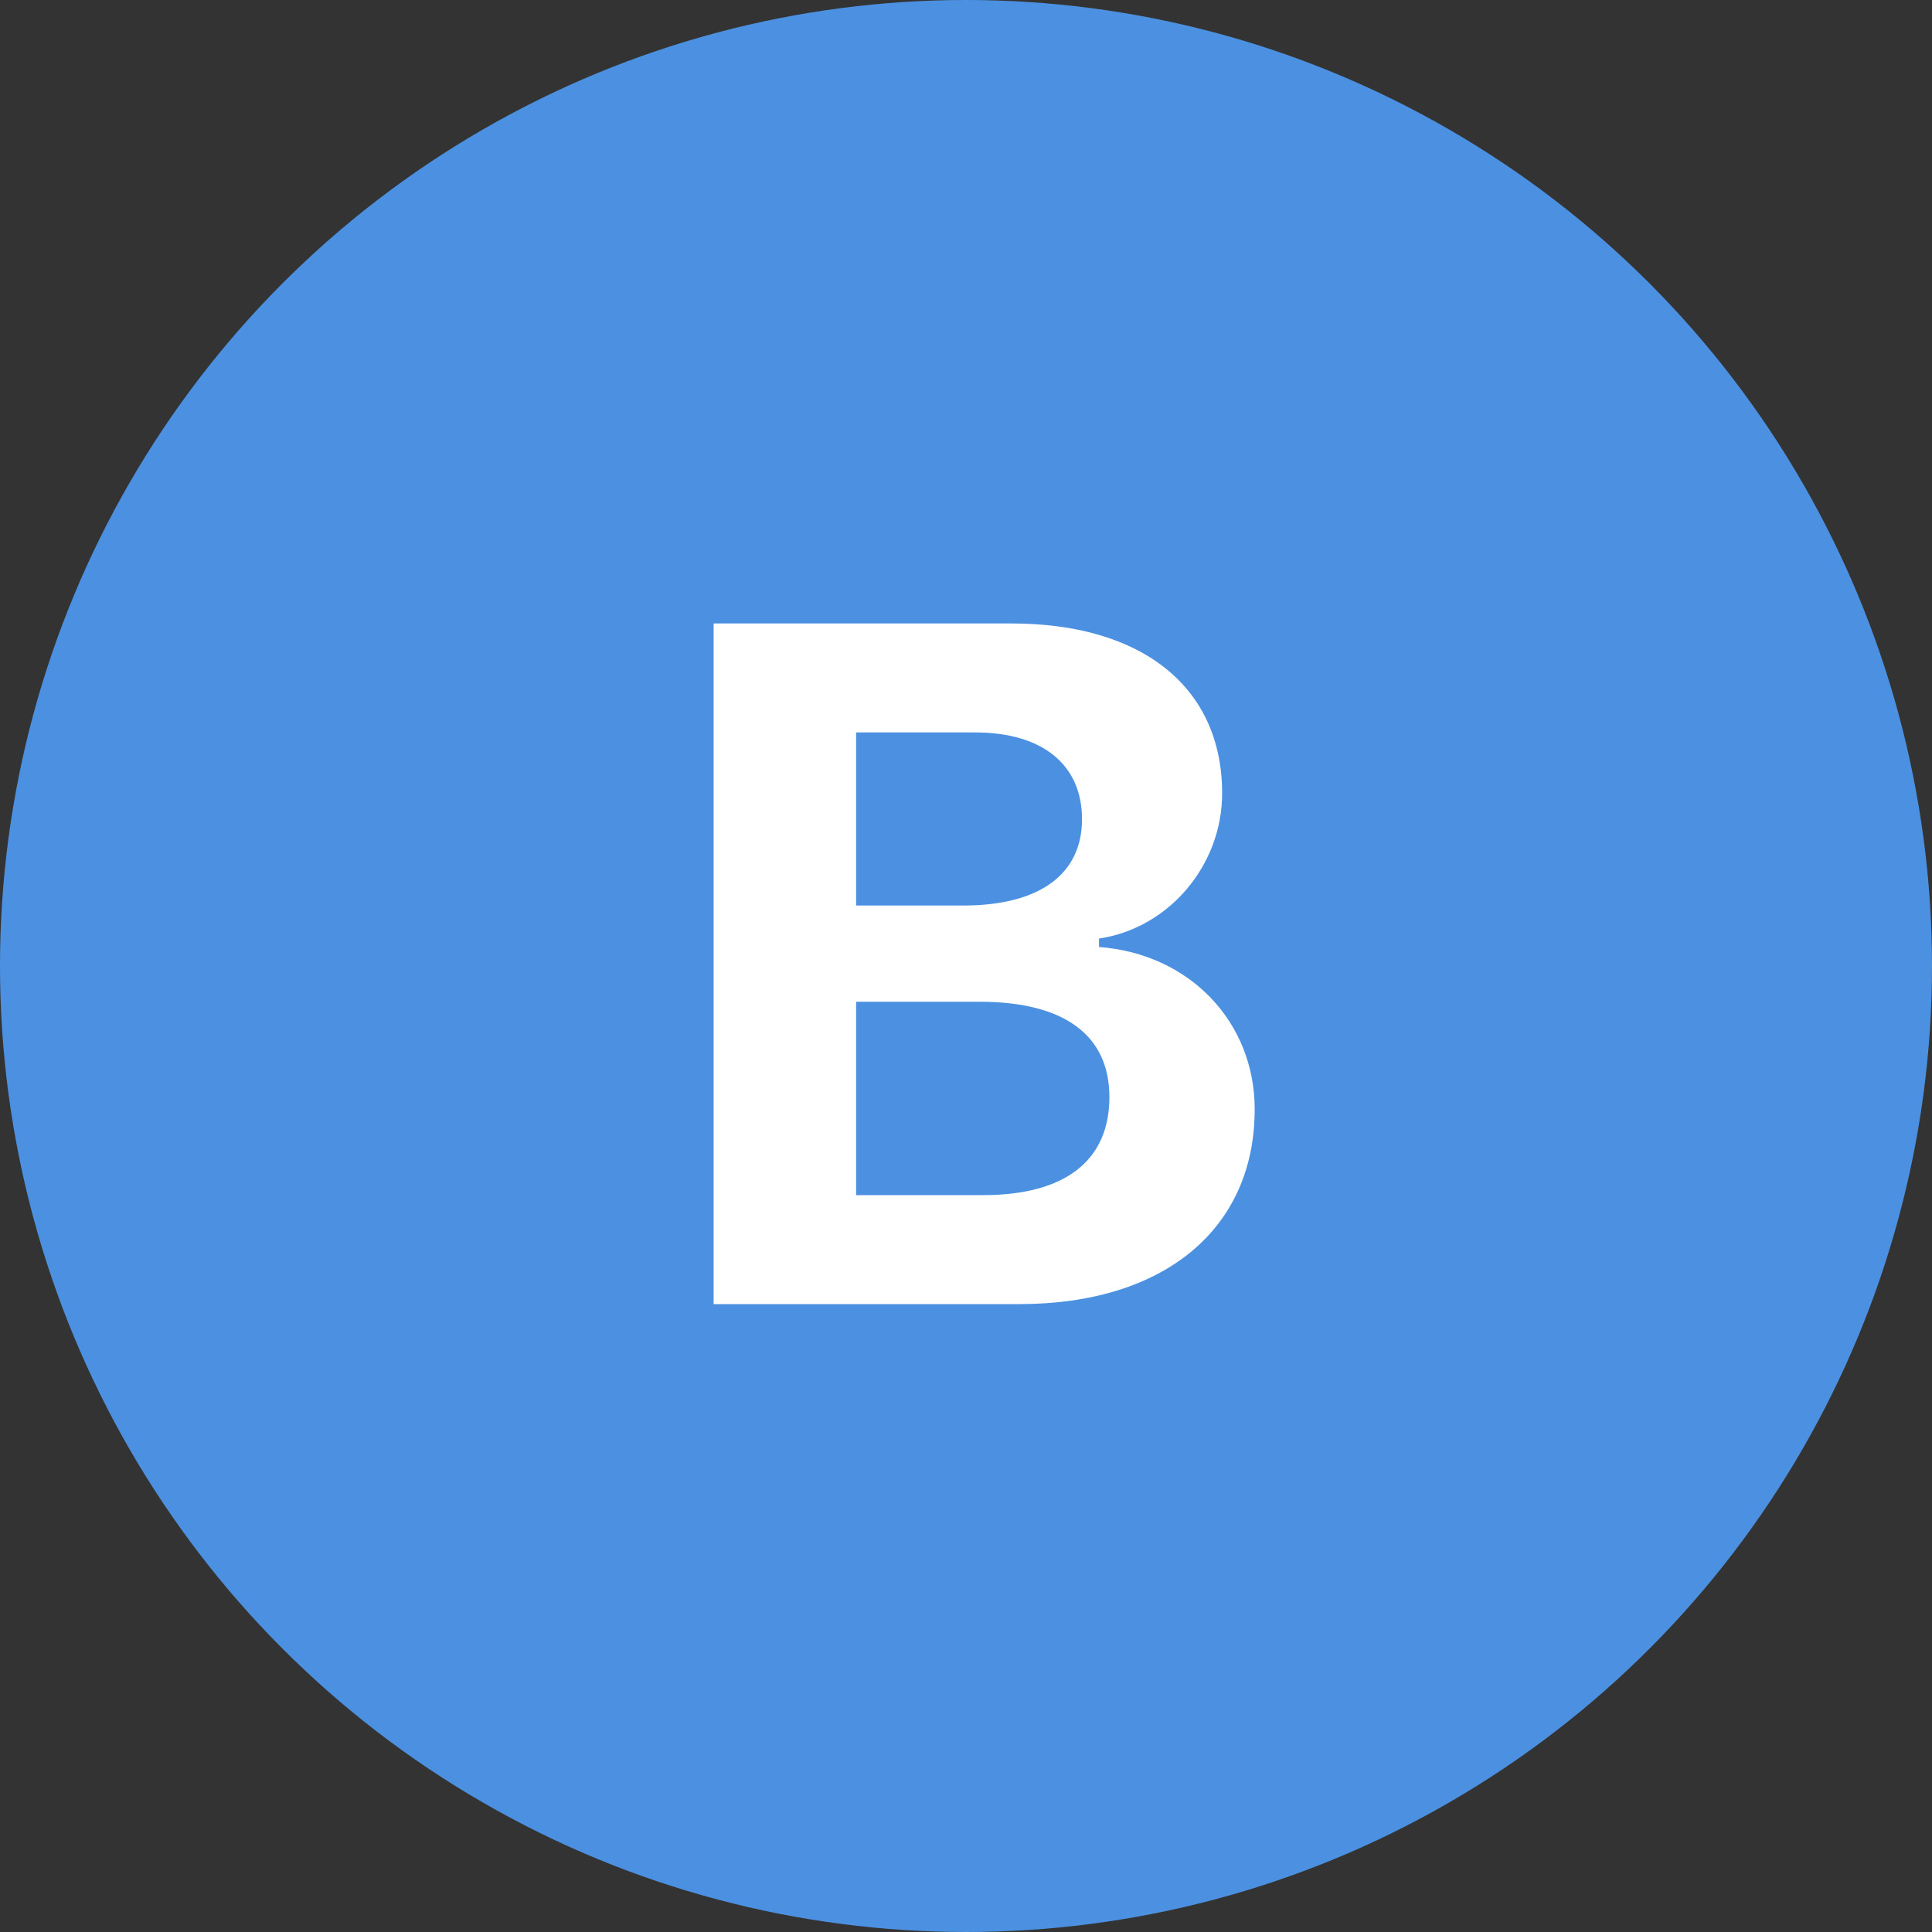
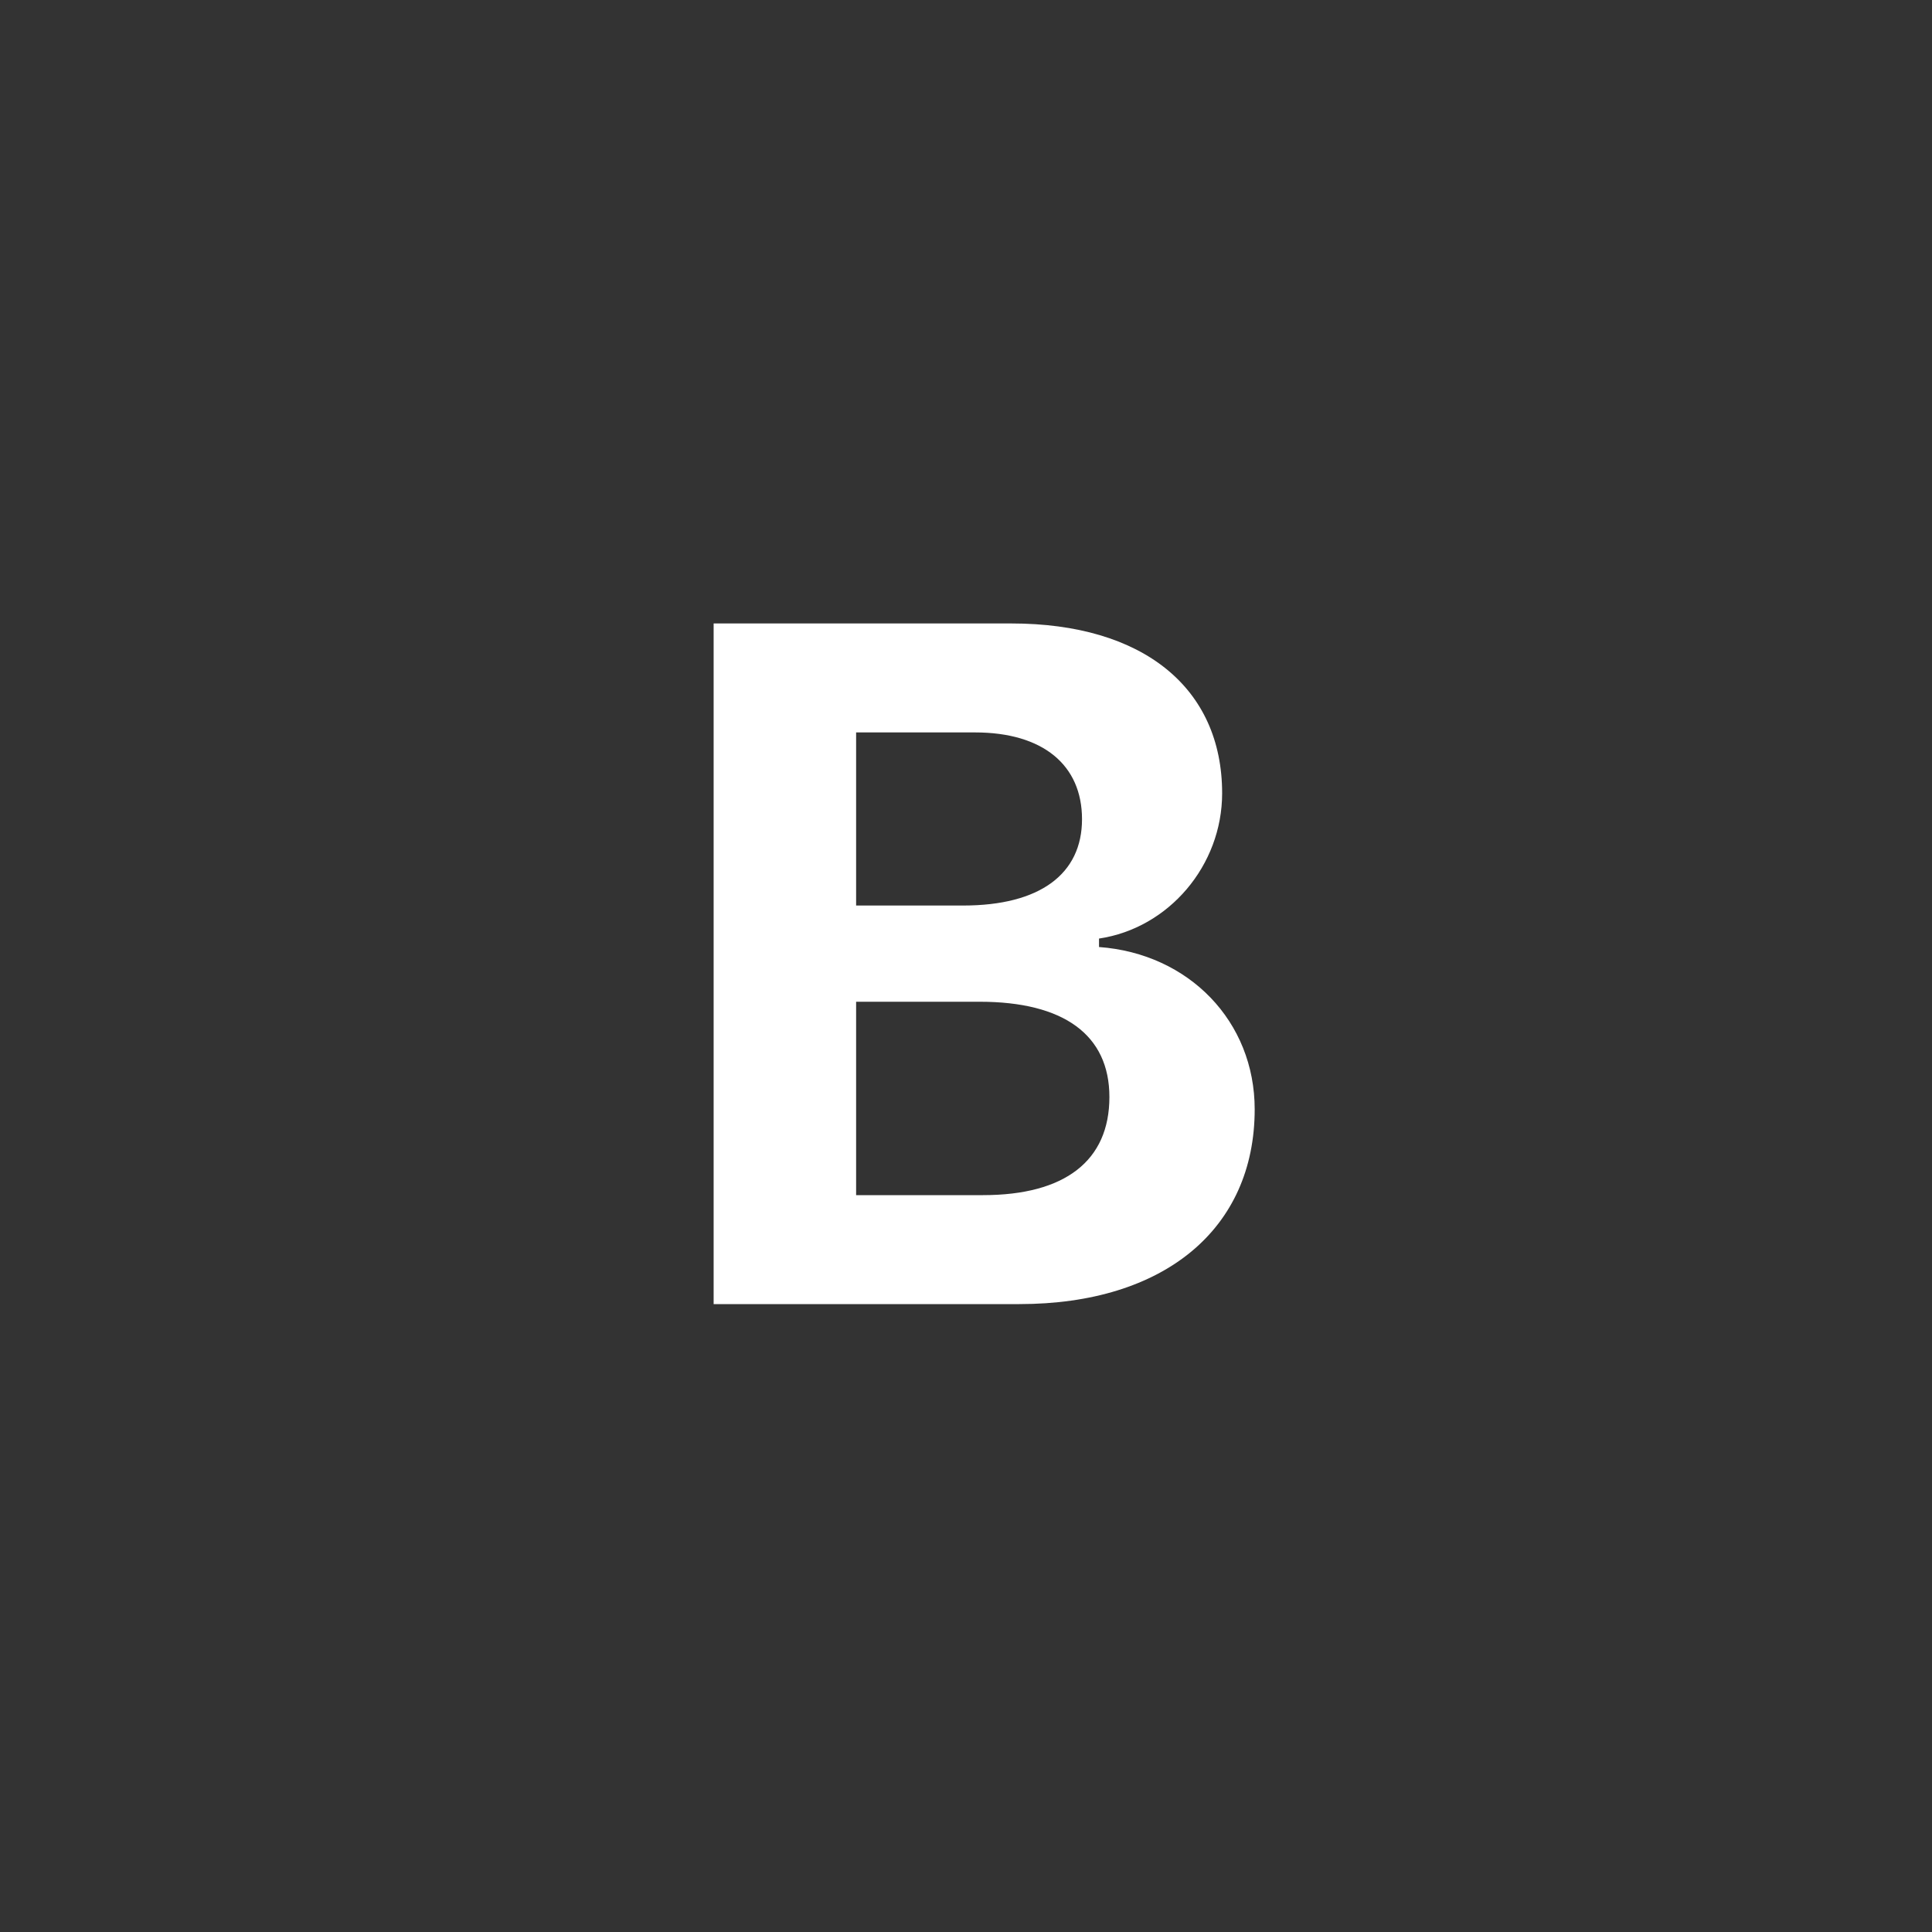
<svg xmlns="http://www.w3.org/2000/svg" width="40" height="40" viewBox="0 0 40 40" fill="none">
  <rect x="0" y="0" width="40" height="40" fill="#333333" stroke="none" />
-   <circle cx="20" cy="20" r="20" fill="#4C91E1" />
  <path d="M21.104 27H14.775V12.908H20.938C23.672 12.908 25.303 14.246 25.303 16.424C25.303 17.918 24.199 19.217 22.754 19.432V19.607C24.619 19.744 25.977 21.15 25.977 22.967C25.977 25.438 24.111 27 21.104 27ZM17.725 15.164V18.748H19.941C21.533 18.748 22.402 18.094 22.402 16.961C22.402 15.838 21.592 15.164 20.186 15.164H17.725ZM17.725 24.744H20.352C22.051 24.744 22.969 24.031 22.969 22.713C22.969 21.424 22.021 20.74 20.283 20.74H17.725V24.744Z" fill="white" />
</svg>